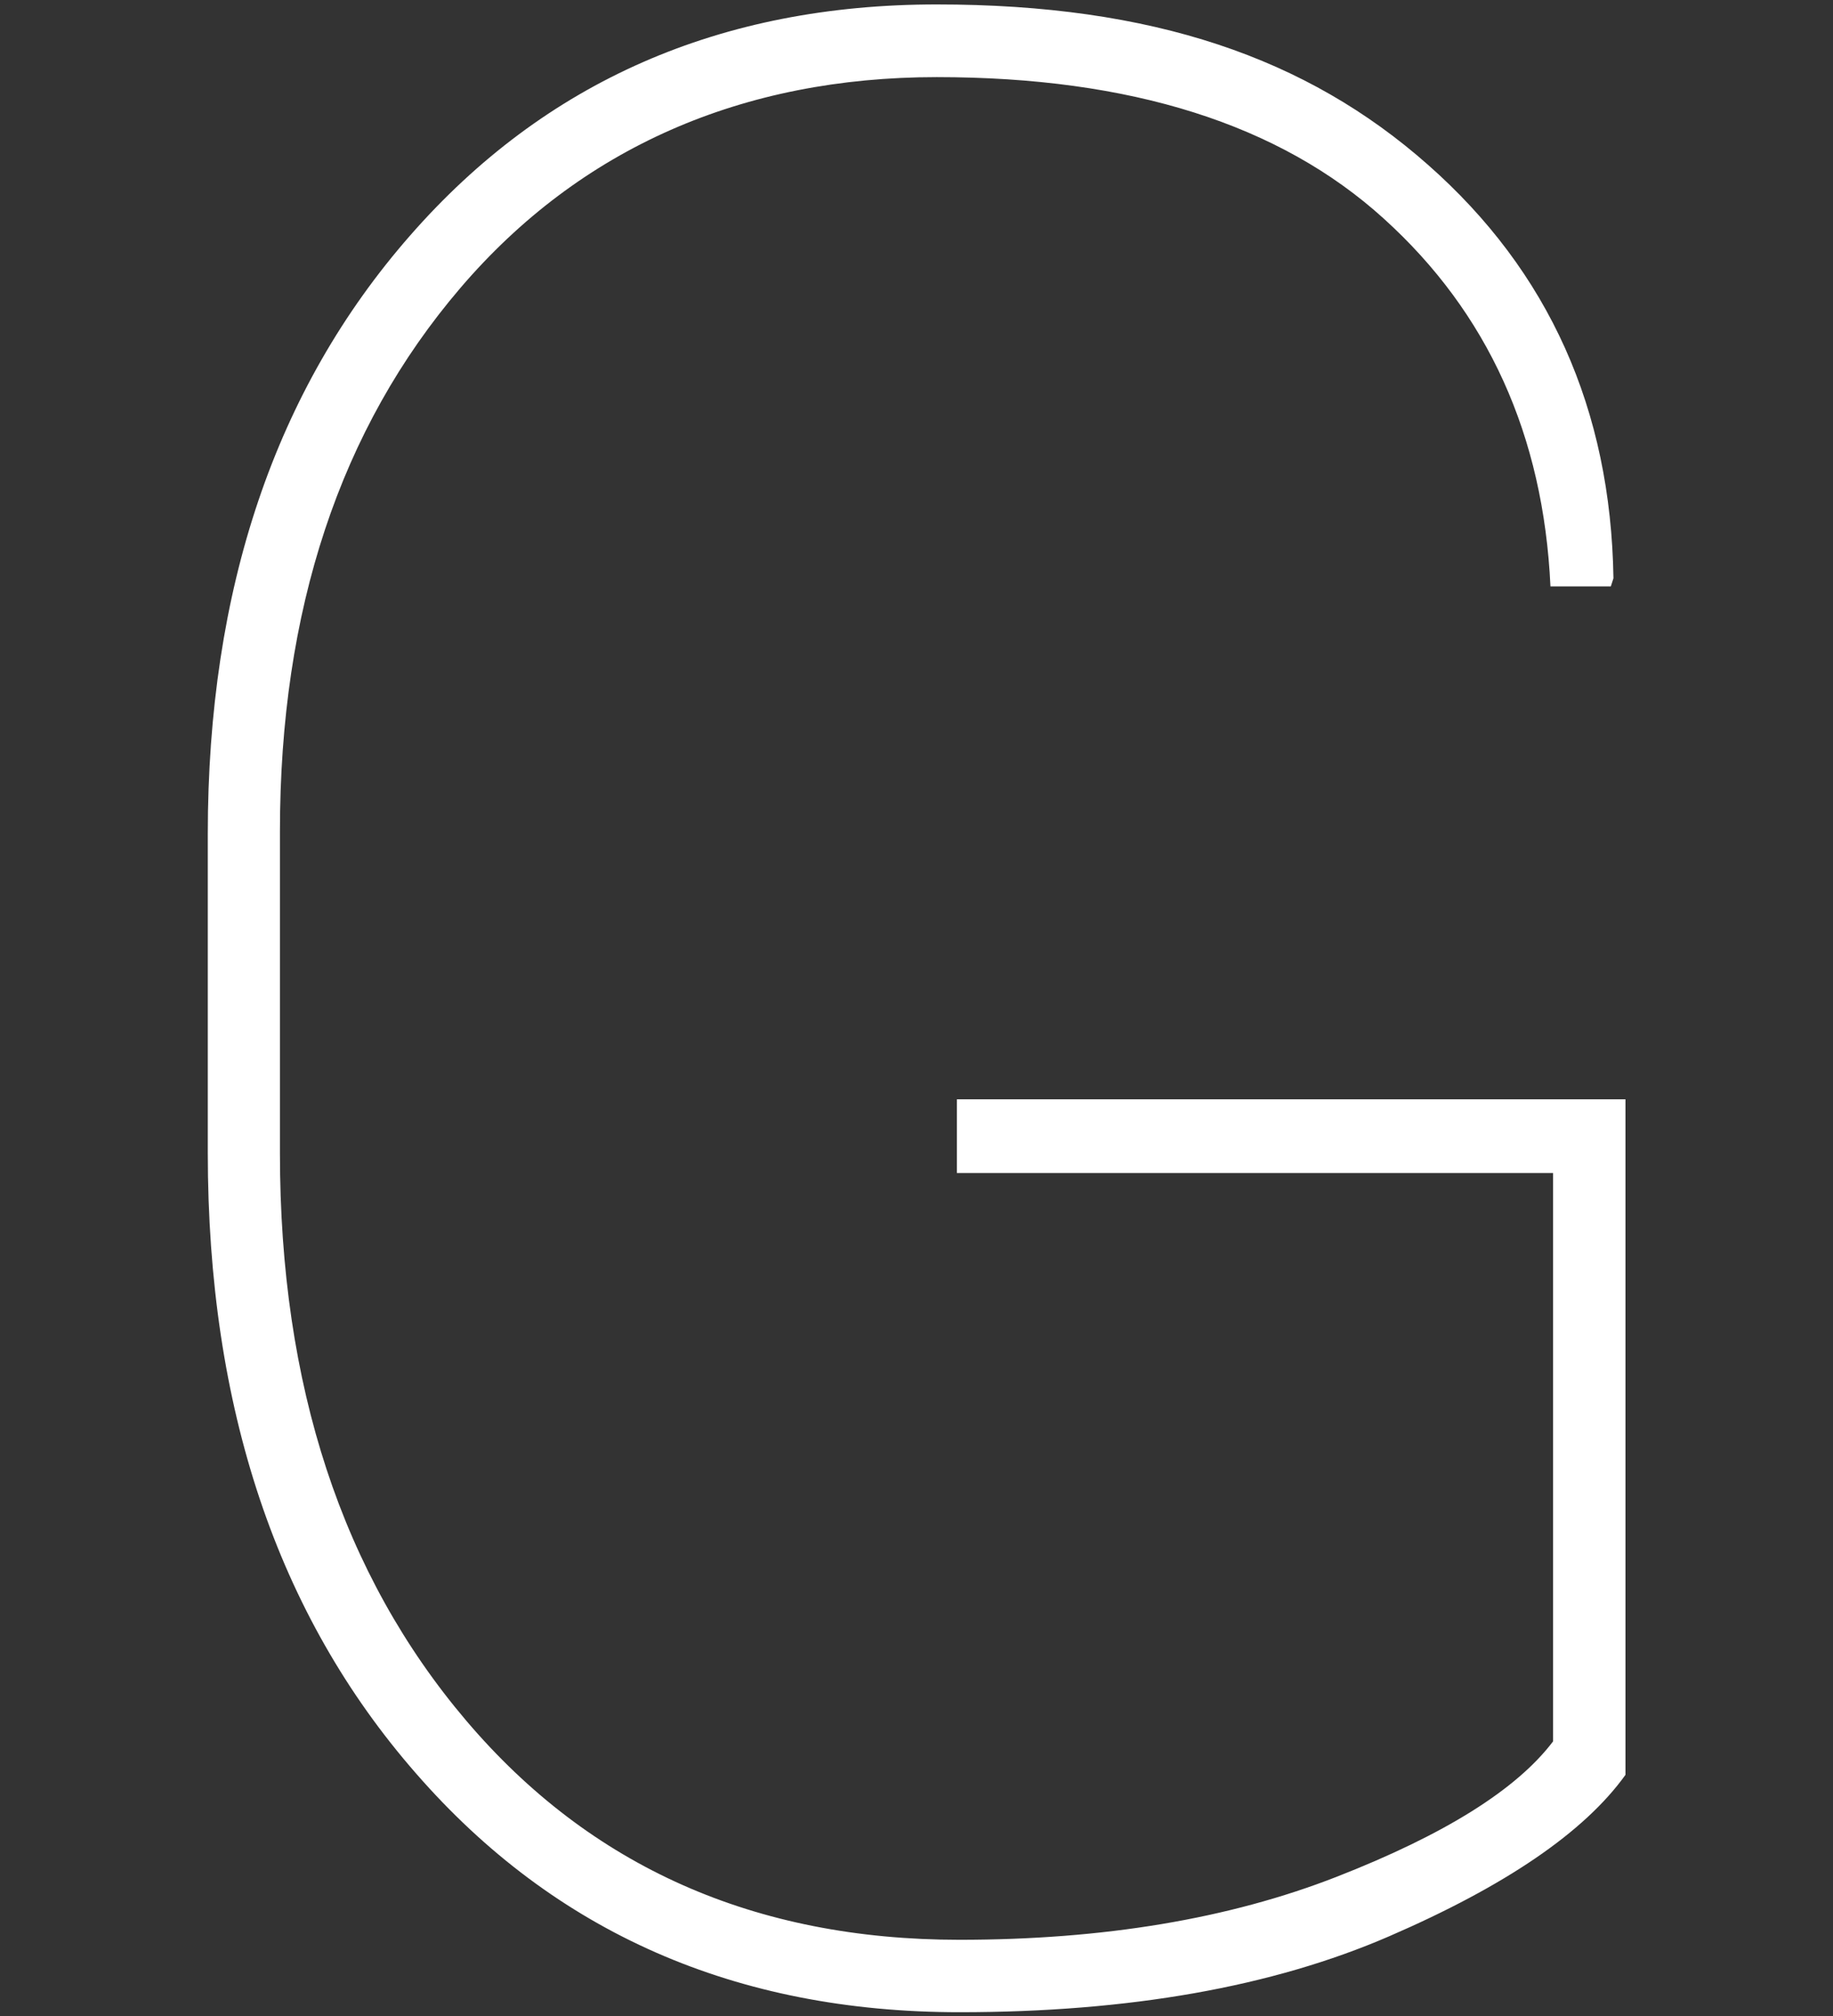
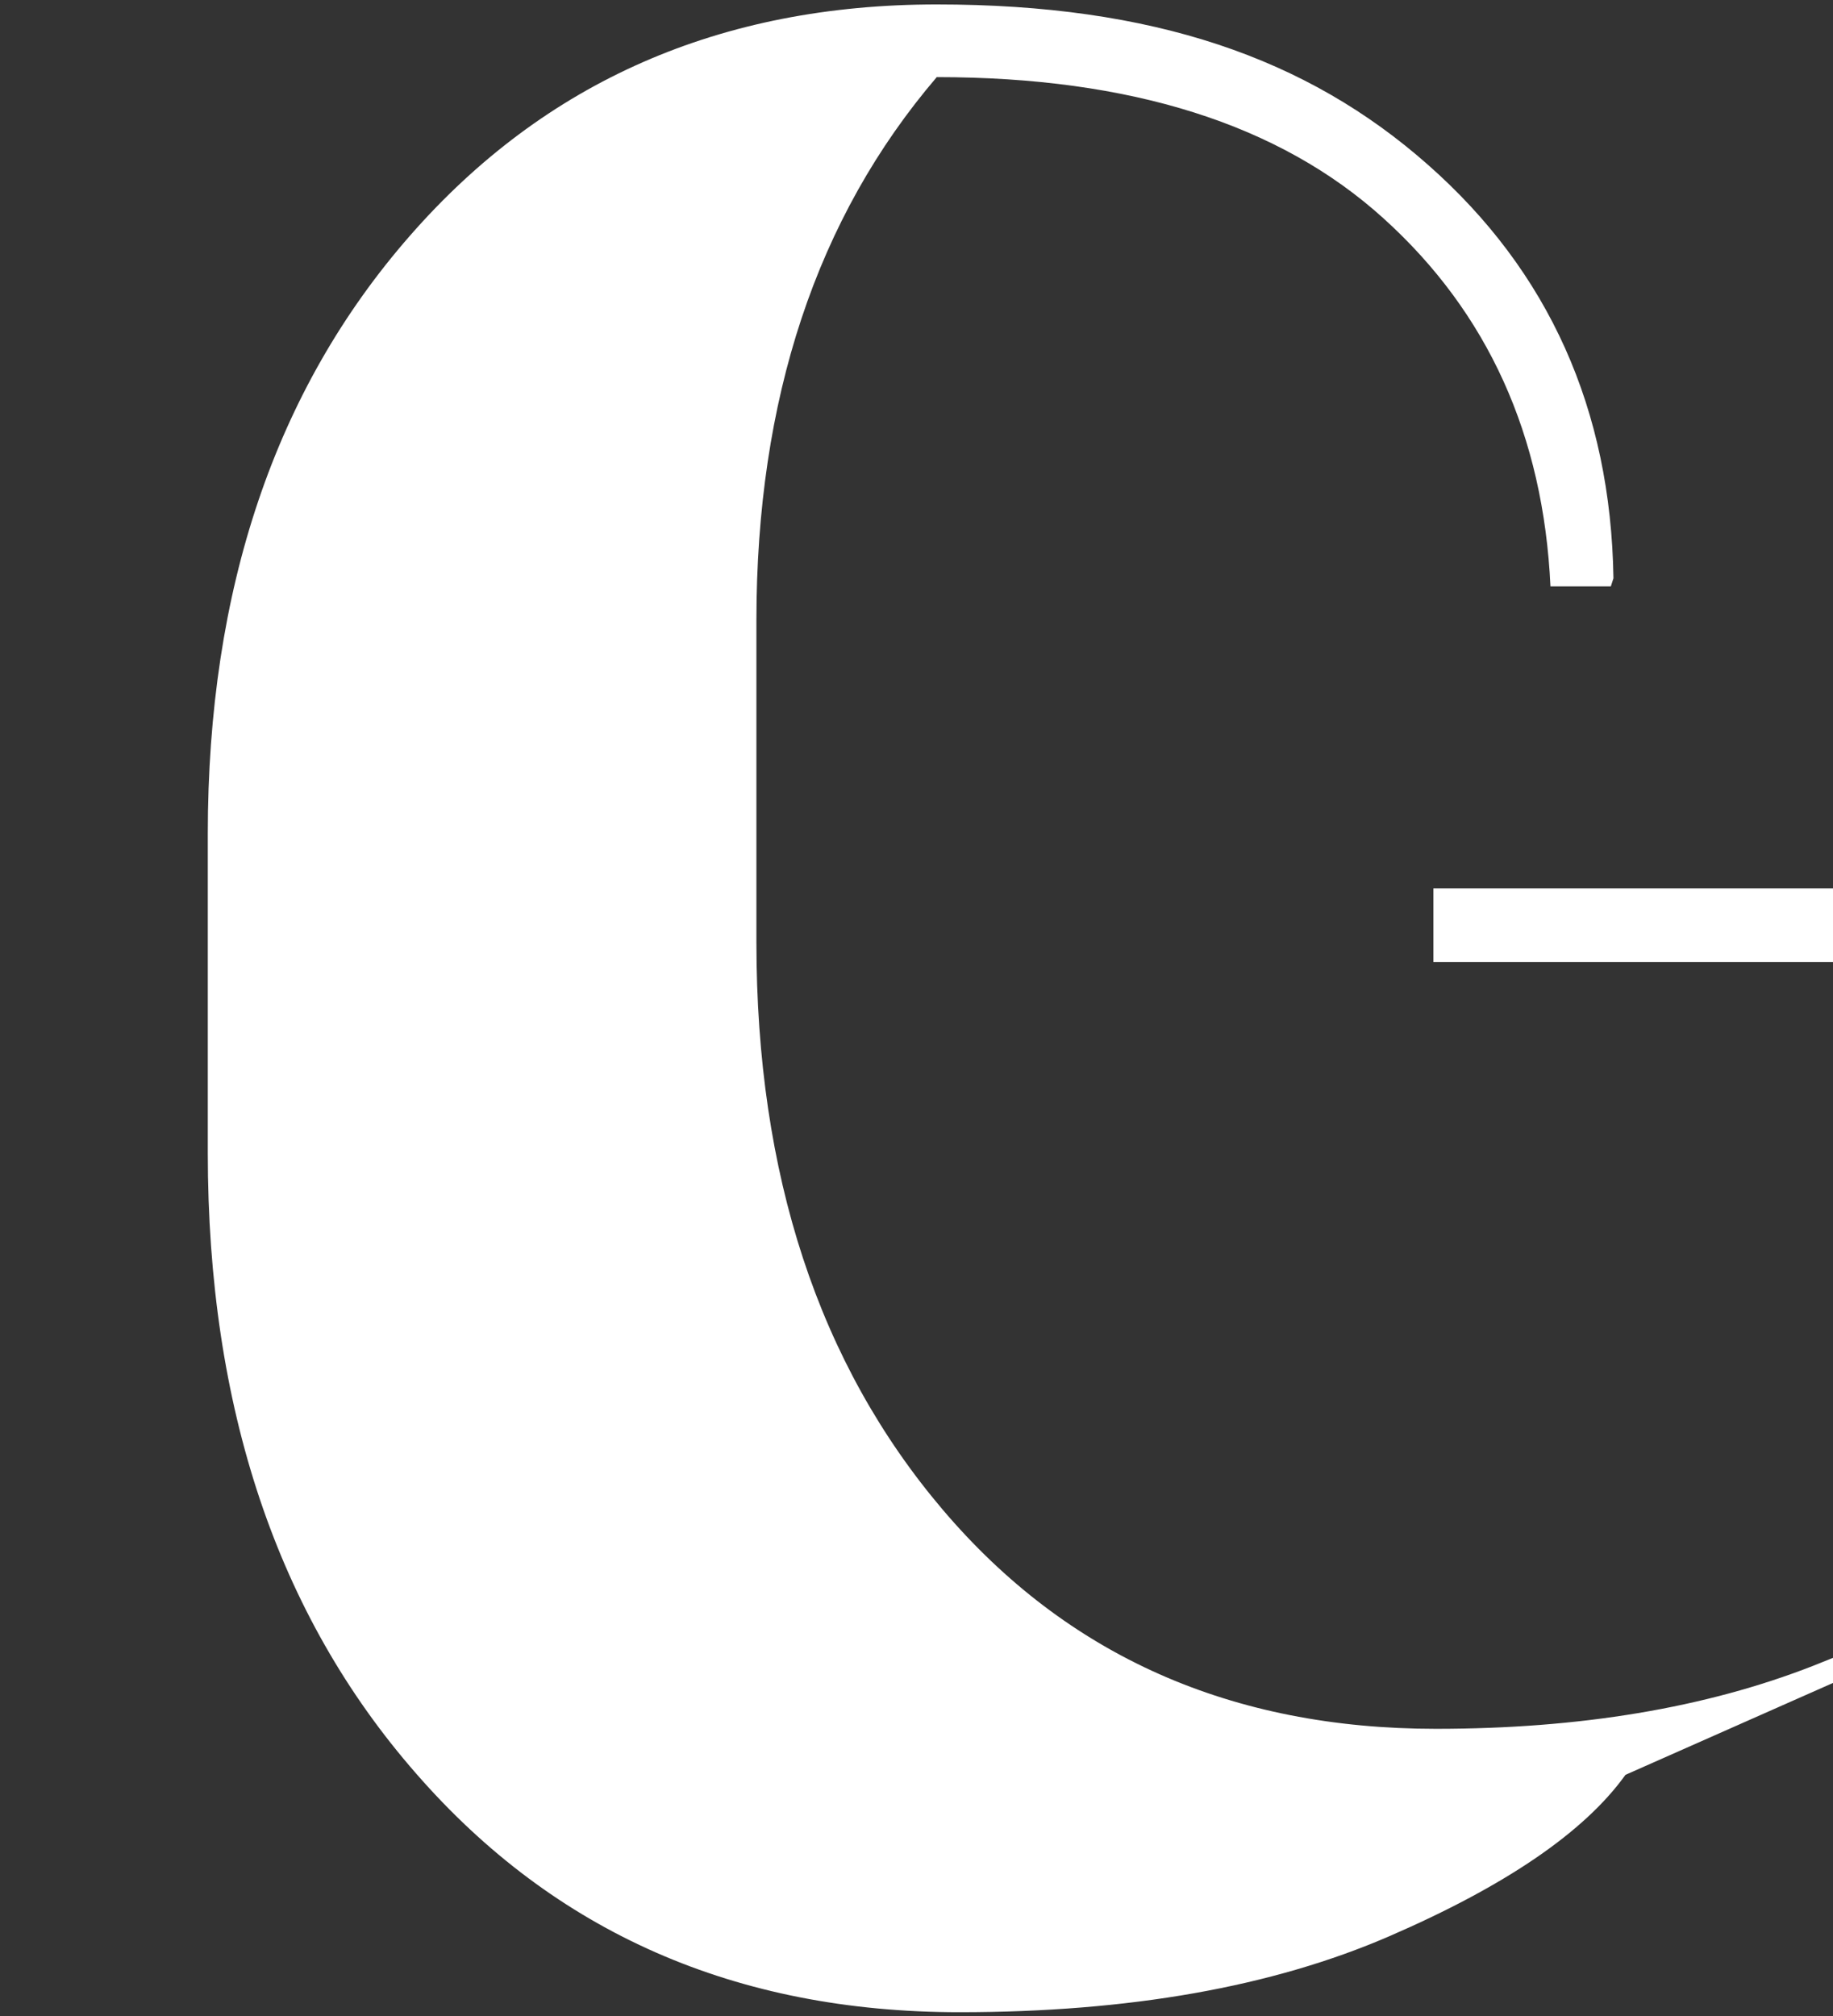
<svg xmlns="http://www.w3.org/2000/svg" id="_レイヤー_2" data-name=" レイヤー 2" viewBox="0 0 70.13 77.12">
  <rect x="0" y="0" width="70.13" height="77.12" fill="#333333" stroke="none" />
  <defs>
    <style>
      .cls-1 {
        fill: #fff;
      }
    </style>
  </defs>
-   <path id="G" class="cls-1" d="M62.19,67.89c-1.57,2.19-4.59,4.25-9.05,6.18s-9.94,2.9-16.43,2.9c-8.55,0-15.48-3.04-20.79-9.13-5.32-6.08-7.97-14-7.97-23.74v-12.2c0-9.36,2.58-17,7.74-22.89C20.85,3.11,27.57.17,35.84.17s14.16,2.04,18.79,6.13c4.63,4.08,7,9.36,7.1,15.82l-.1.31h-2.31c-.27-5.78-2.4-10.47-6.38-14.07-3.98-3.61-9.68-5.41-17.1-5.41s-13.63,2.69-18.23,8.07c-4.6,5.38-6.9,12.31-6.9,20.79v12.3c0,8.89,2.38,16.12,7.13,21.71,4.75,5.59,11.04,8.38,18.87,8.38,5.5,0,10.31-.8,14.43-2.41s6.88-3.33,8.28-5.18v-21.74h-22.81v-2.82h25.58v25.84h0Z" />
+   <path id="G" class="cls-1" d="M62.19,67.89c-1.57,2.19-4.59,4.25-9.05,6.18s-9.94,2.9-16.43,2.9c-8.55,0-15.48-3.04-20.79-9.13-5.32-6.08-7.97-14-7.97-23.74v-12.2c0-9.36,2.58-17,7.74-22.89C20.85,3.11,27.57.17,35.84.17s14.16,2.04,18.79,6.13c4.63,4.08,7,9.36,7.1,15.82l-.1.31h-2.31c-.27-5.78-2.4-10.47-6.38-14.07-3.98-3.61-9.68-5.41-17.1-5.41c-4.6,5.38-6.9,12.31-6.9,20.79v12.3c0,8.89,2.38,16.12,7.13,21.71,4.75,5.59,11.04,8.38,18.87,8.38,5.5,0,10.31-.8,14.43-2.41s6.88-3.33,8.28-5.18v-21.74h-22.81v-2.82h25.58v25.84h0Z" />
</svg>